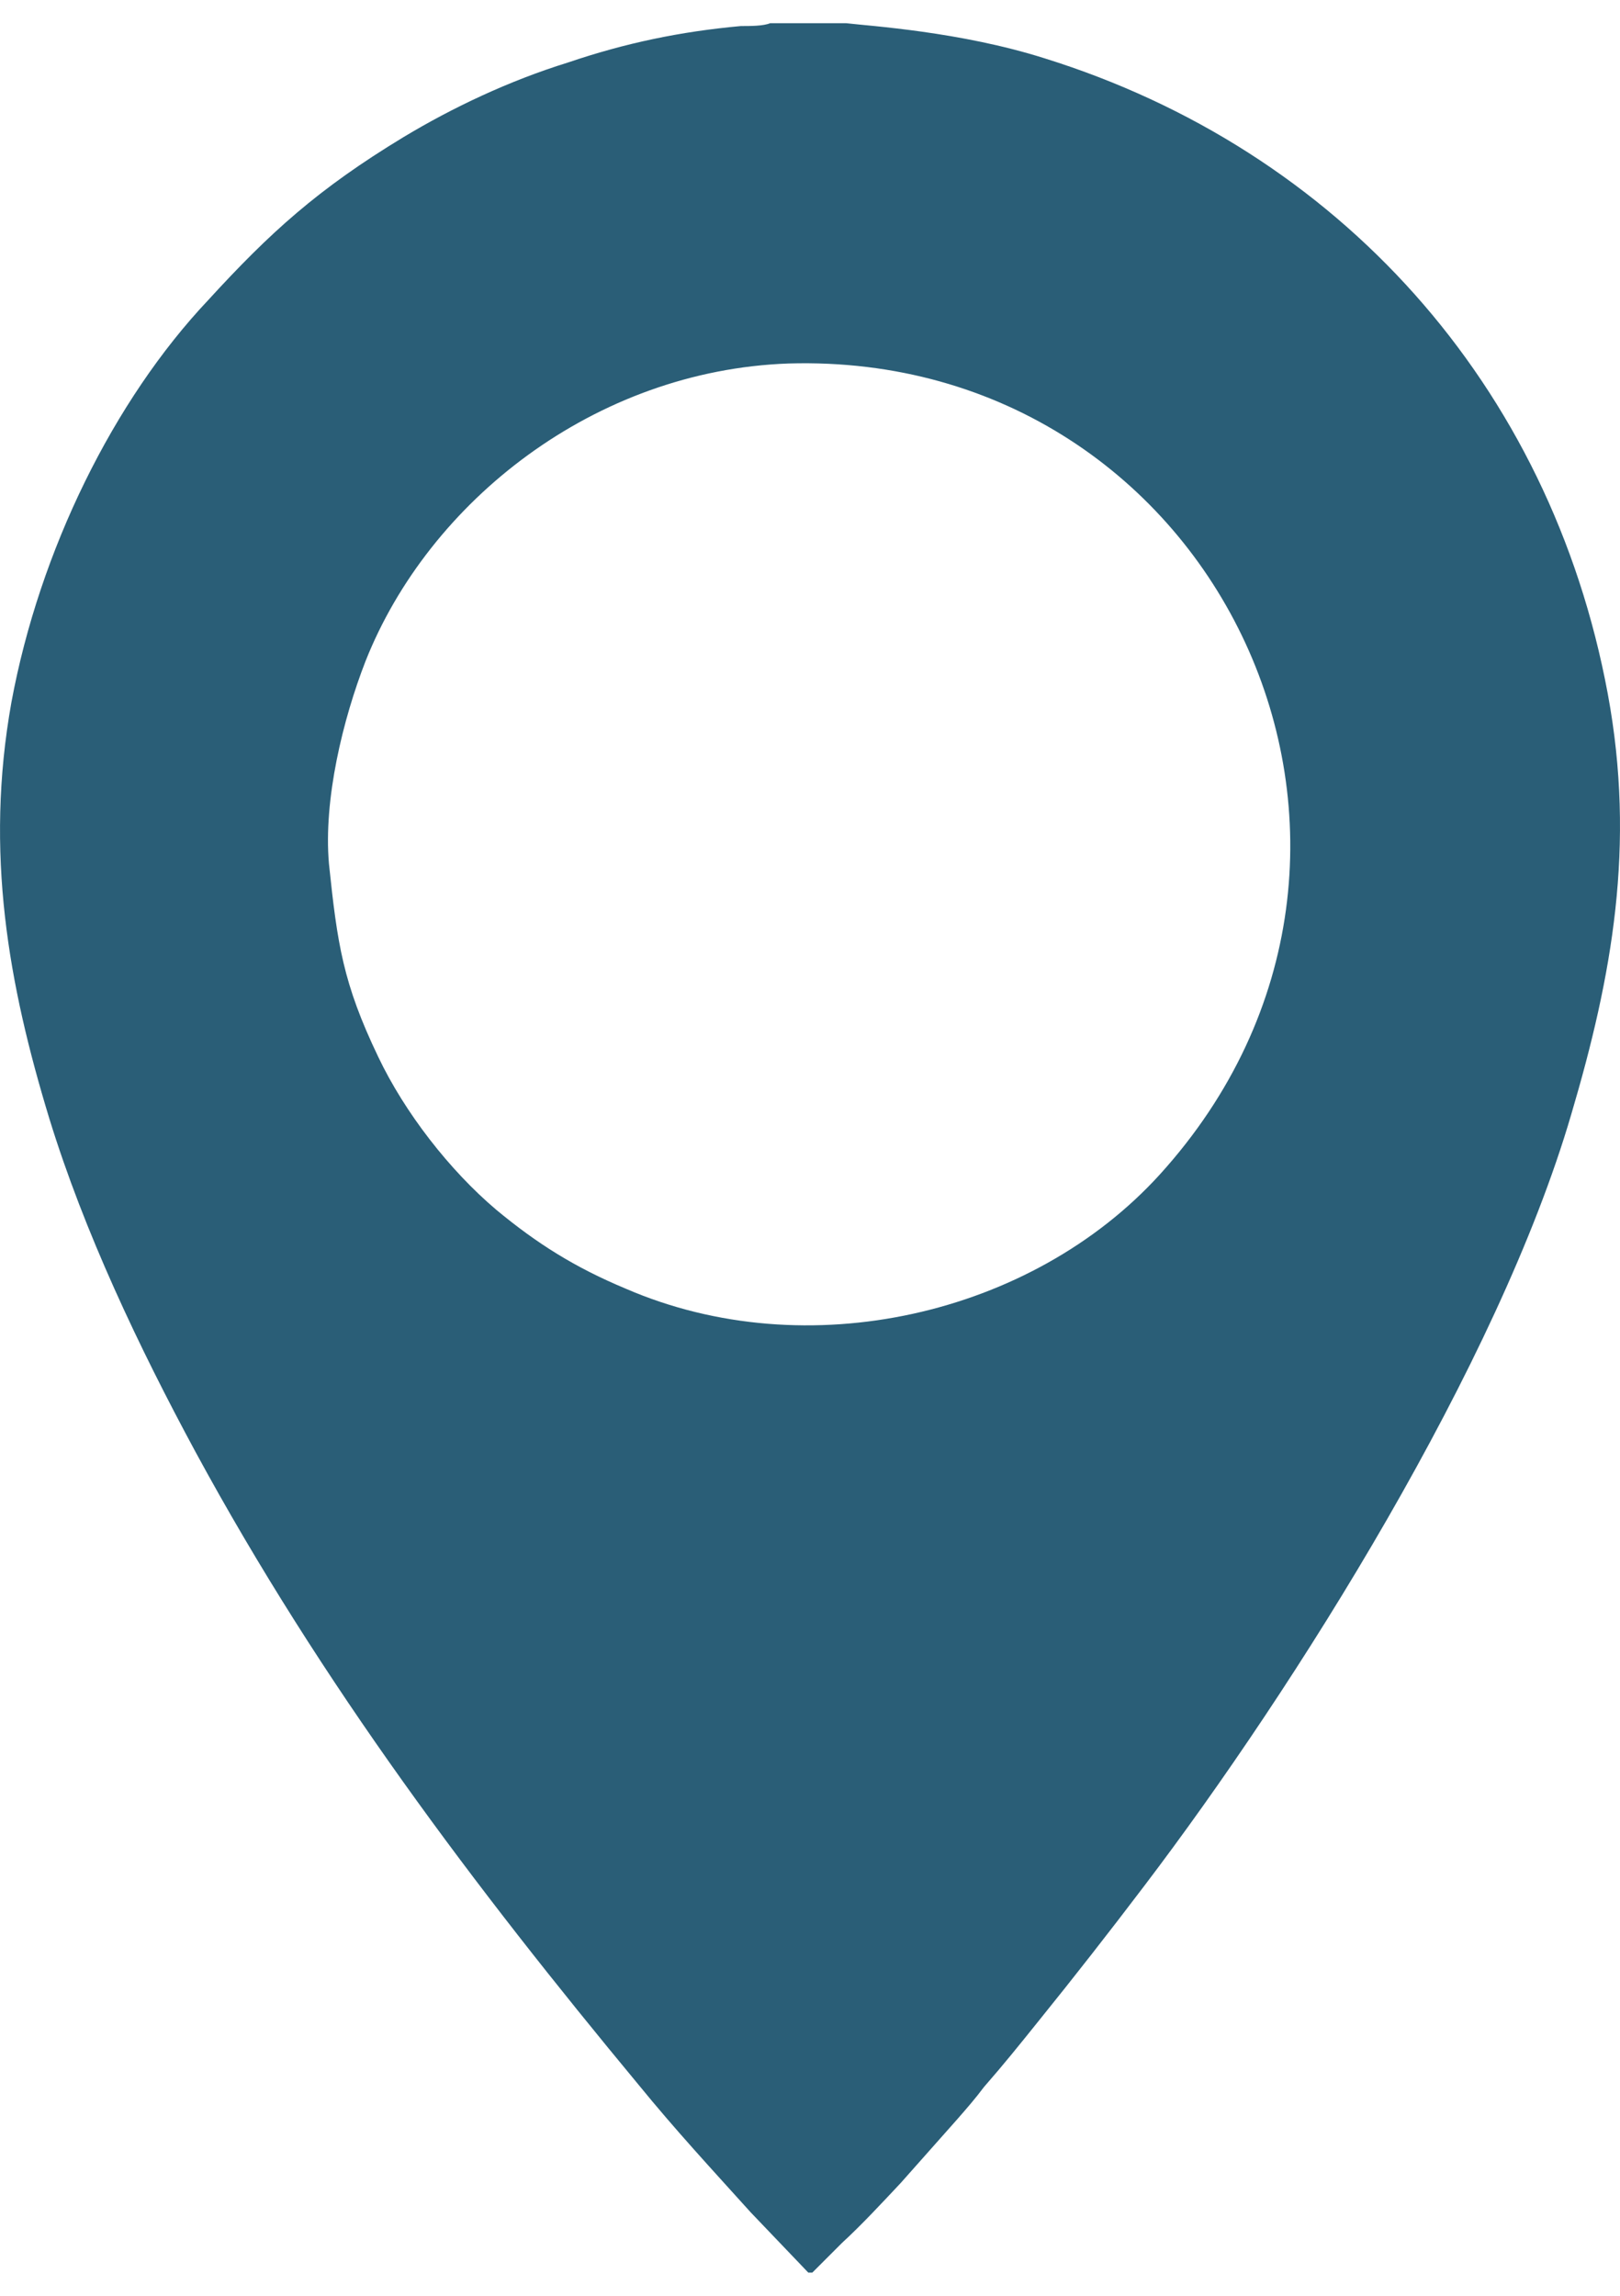
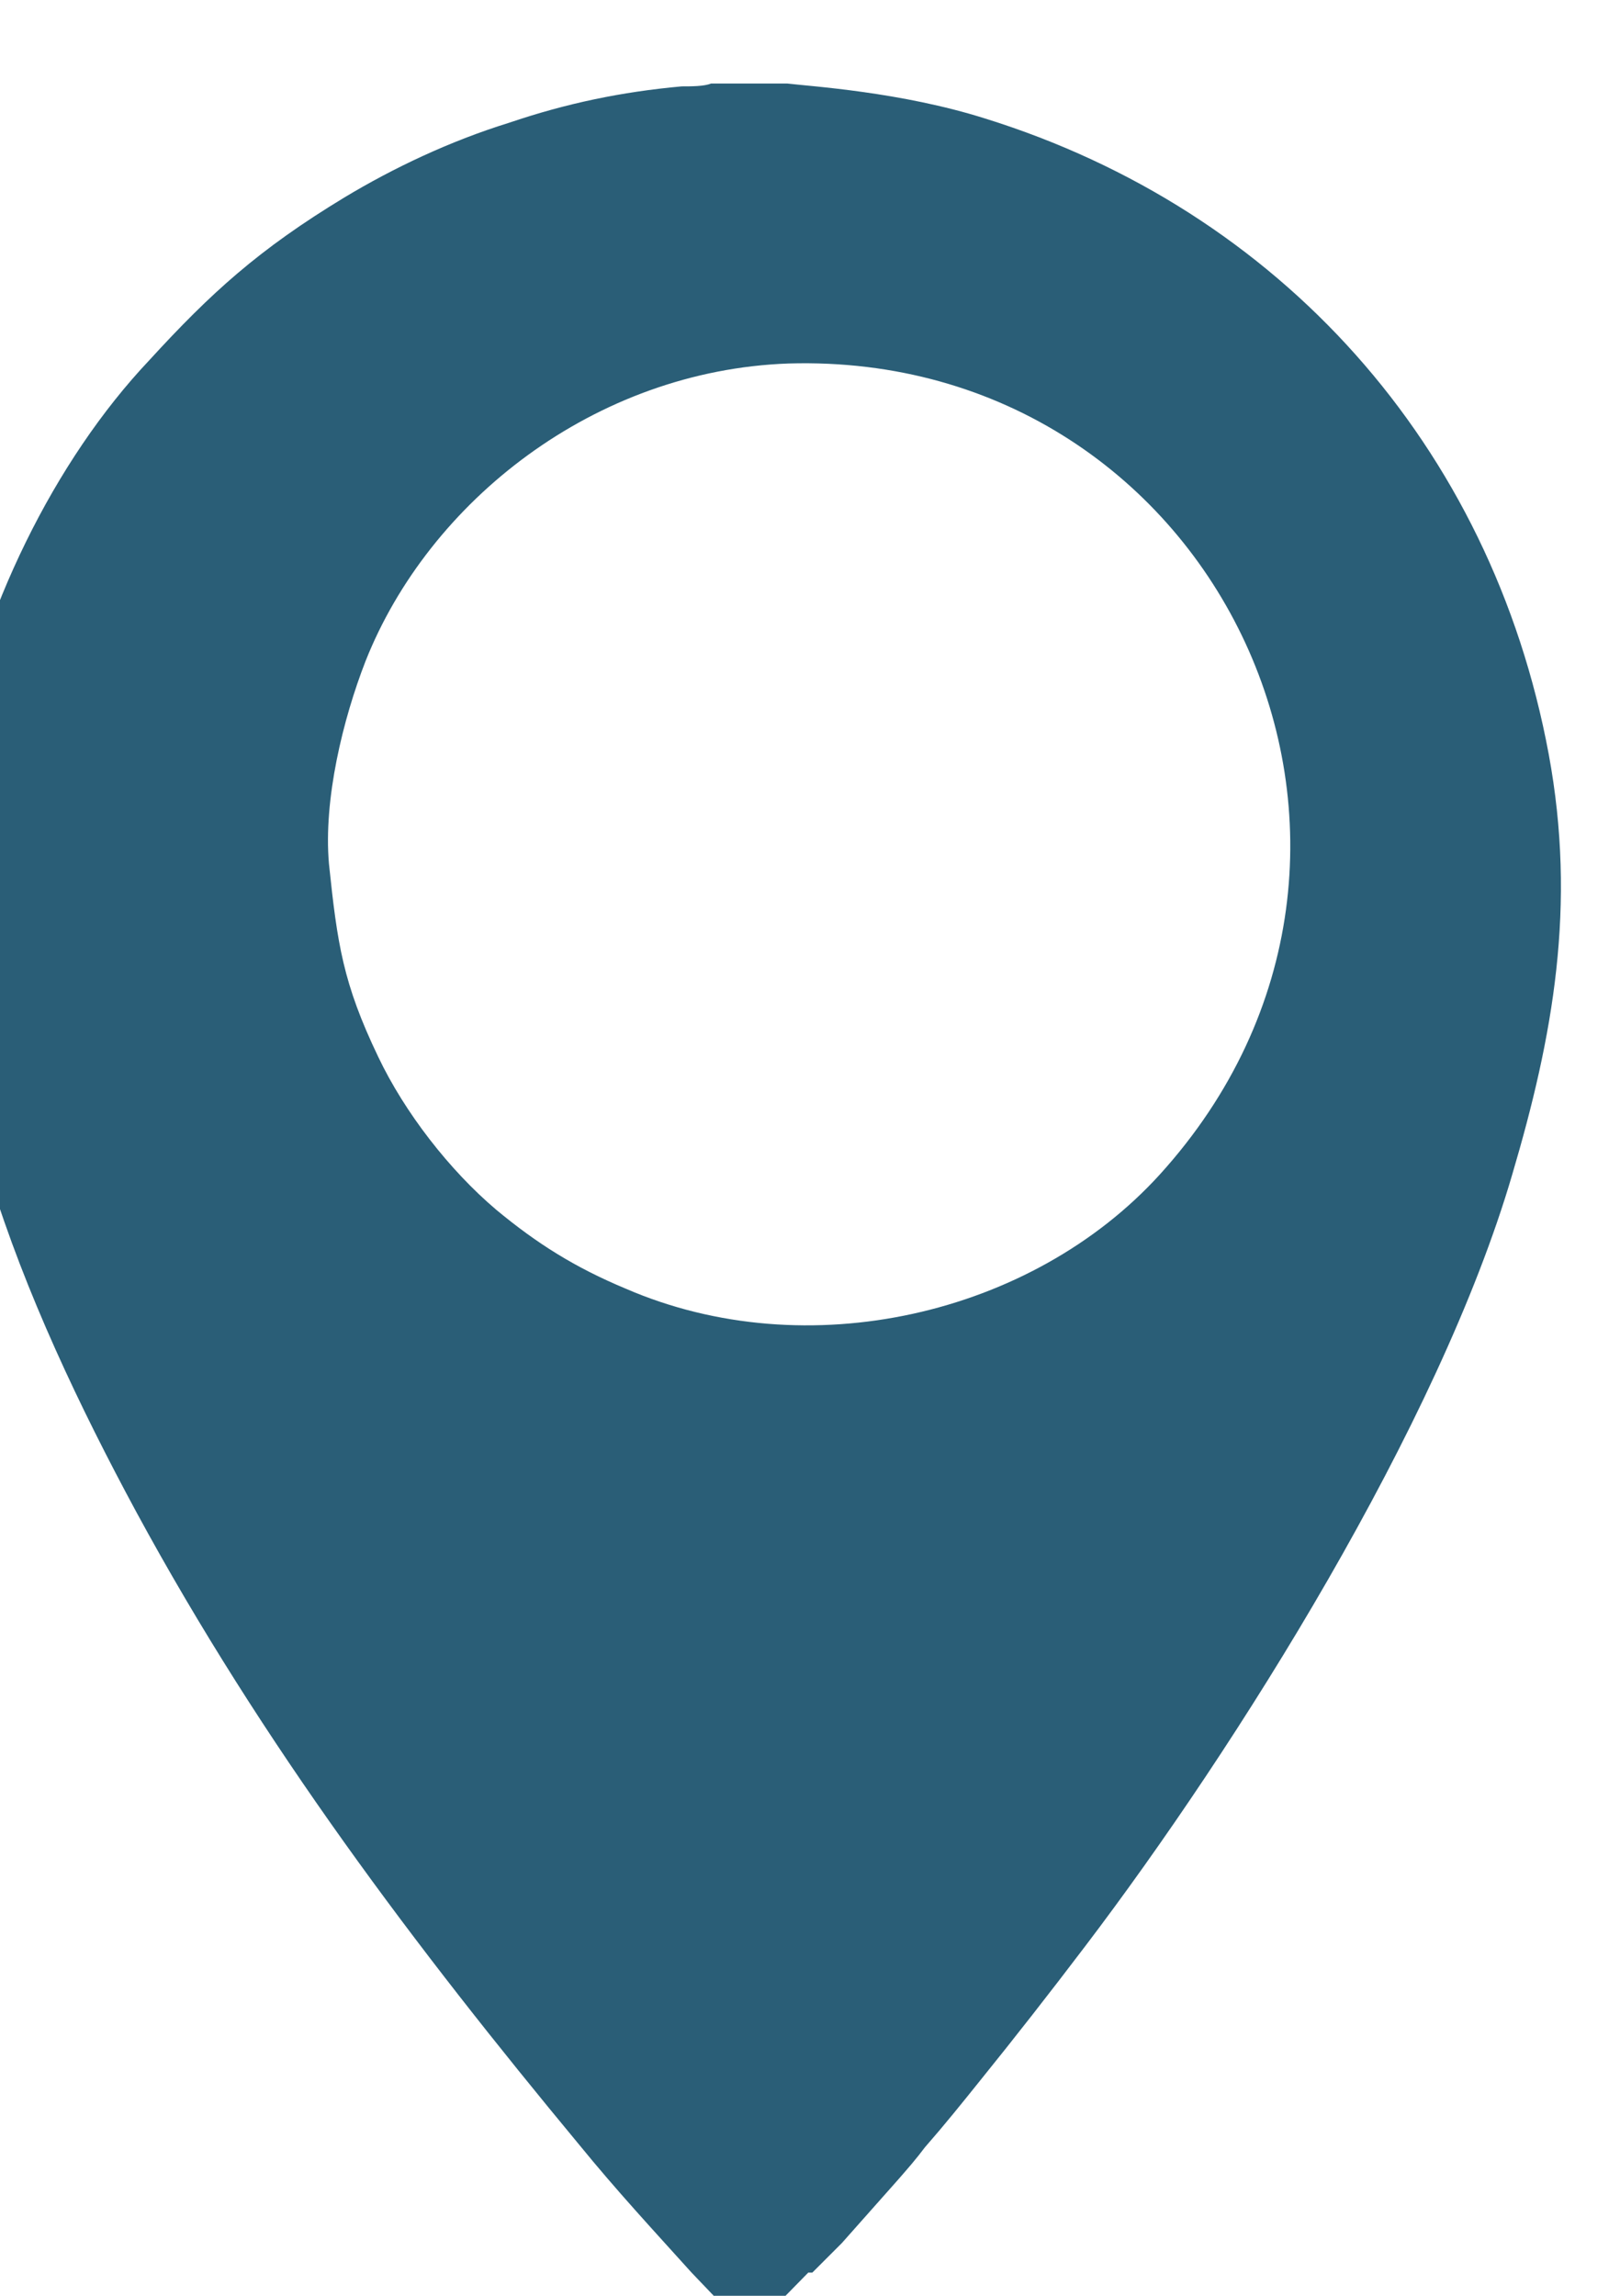
<svg xmlns="http://www.w3.org/2000/svg" xml:space="preserve" width="12px" height="17px" version="1.1" shape-rendering="geometricPrecision" text-rendering="geometricPrecision" image-rendering="optimizeQuality" fill-rule="evenodd" clip-rule="evenodd" viewBox="0 0 7953 11039">
  <g id="Capa_x0020_1">
-     <path fill="#2A5E77" d="M1615 4126c-28,-317 69,-711 179,-994 311,-786 1125,-1428 2077,-1462 2111,-62 3263,2394 1822,3981 -628,690 -1732,945 -2622,559 -249,-104 -435,-221 -635,-387 -228,-193 -449,-476 -580,-752 -172,-359 -200,-552 -241,-945zm2353 6913l20 0 145 -145c97,-89 200,-200 290,-296l276 -311c48,-55 90,-103 131,-158 97,-111 180,-214 269,-325 173,-214 345,-434 518,-662 745,-980 1738,-2560 2097,-3788 200,-676 317,-1318 179,-2063 -282,-1518 -1324,-2670 -2766,-3119 -414,-131 -856,-158 -973,-172l-21 0 -14 0 -338 0c-34,14 -96,14 -144,14 -297,27 -566,83 -849,179 -290,90 -566,221 -807,366 -421,255 -656,469 -959,800 -463,490 -828,1228 -966,1974 -132,738 -14,1386 186,2042 172,559 441,1124 717,1635 621,1145 1373,2139 2174,3105 186,228 359,414 552,628l283 296z" />
+     <path fill="#2A5E77" d="M1615 4126c-28,-317 69,-711 179,-994 311,-786 1125,-1428 2077,-1462 2111,-62 3263,2394 1822,3981 -628,690 -1732,945 -2622,559 -249,-104 -435,-221 -635,-387 -228,-193 -449,-476 -580,-752 -172,-359 -200,-552 -241,-945zm2353 6913l20 0 145 -145l276 -311c48,-55 90,-103 131,-158 97,-111 180,-214 269,-325 173,-214 345,-434 518,-662 745,-980 1738,-2560 2097,-3788 200,-676 317,-1318 179,-2063 -282,-1518 -1324,-2670 -2766,-3119 -414,-131 -856,-158 -973,-172l-21 0 -14 0 -338 0c-34,14 -96,14 -144,14 -297,27 -566,83 -849,179 -290,90 -566,221 -807,366 -421,255 -656,469 -959,800 -463,490 -828,1228 -966,1974 -132,738 -14,1386 186,2042 172,559 441,1124 717,1635 621,1145 1373,2139 2174,3105 186,228 359,414 552,628l283 296z" />
  </g>
</svg>